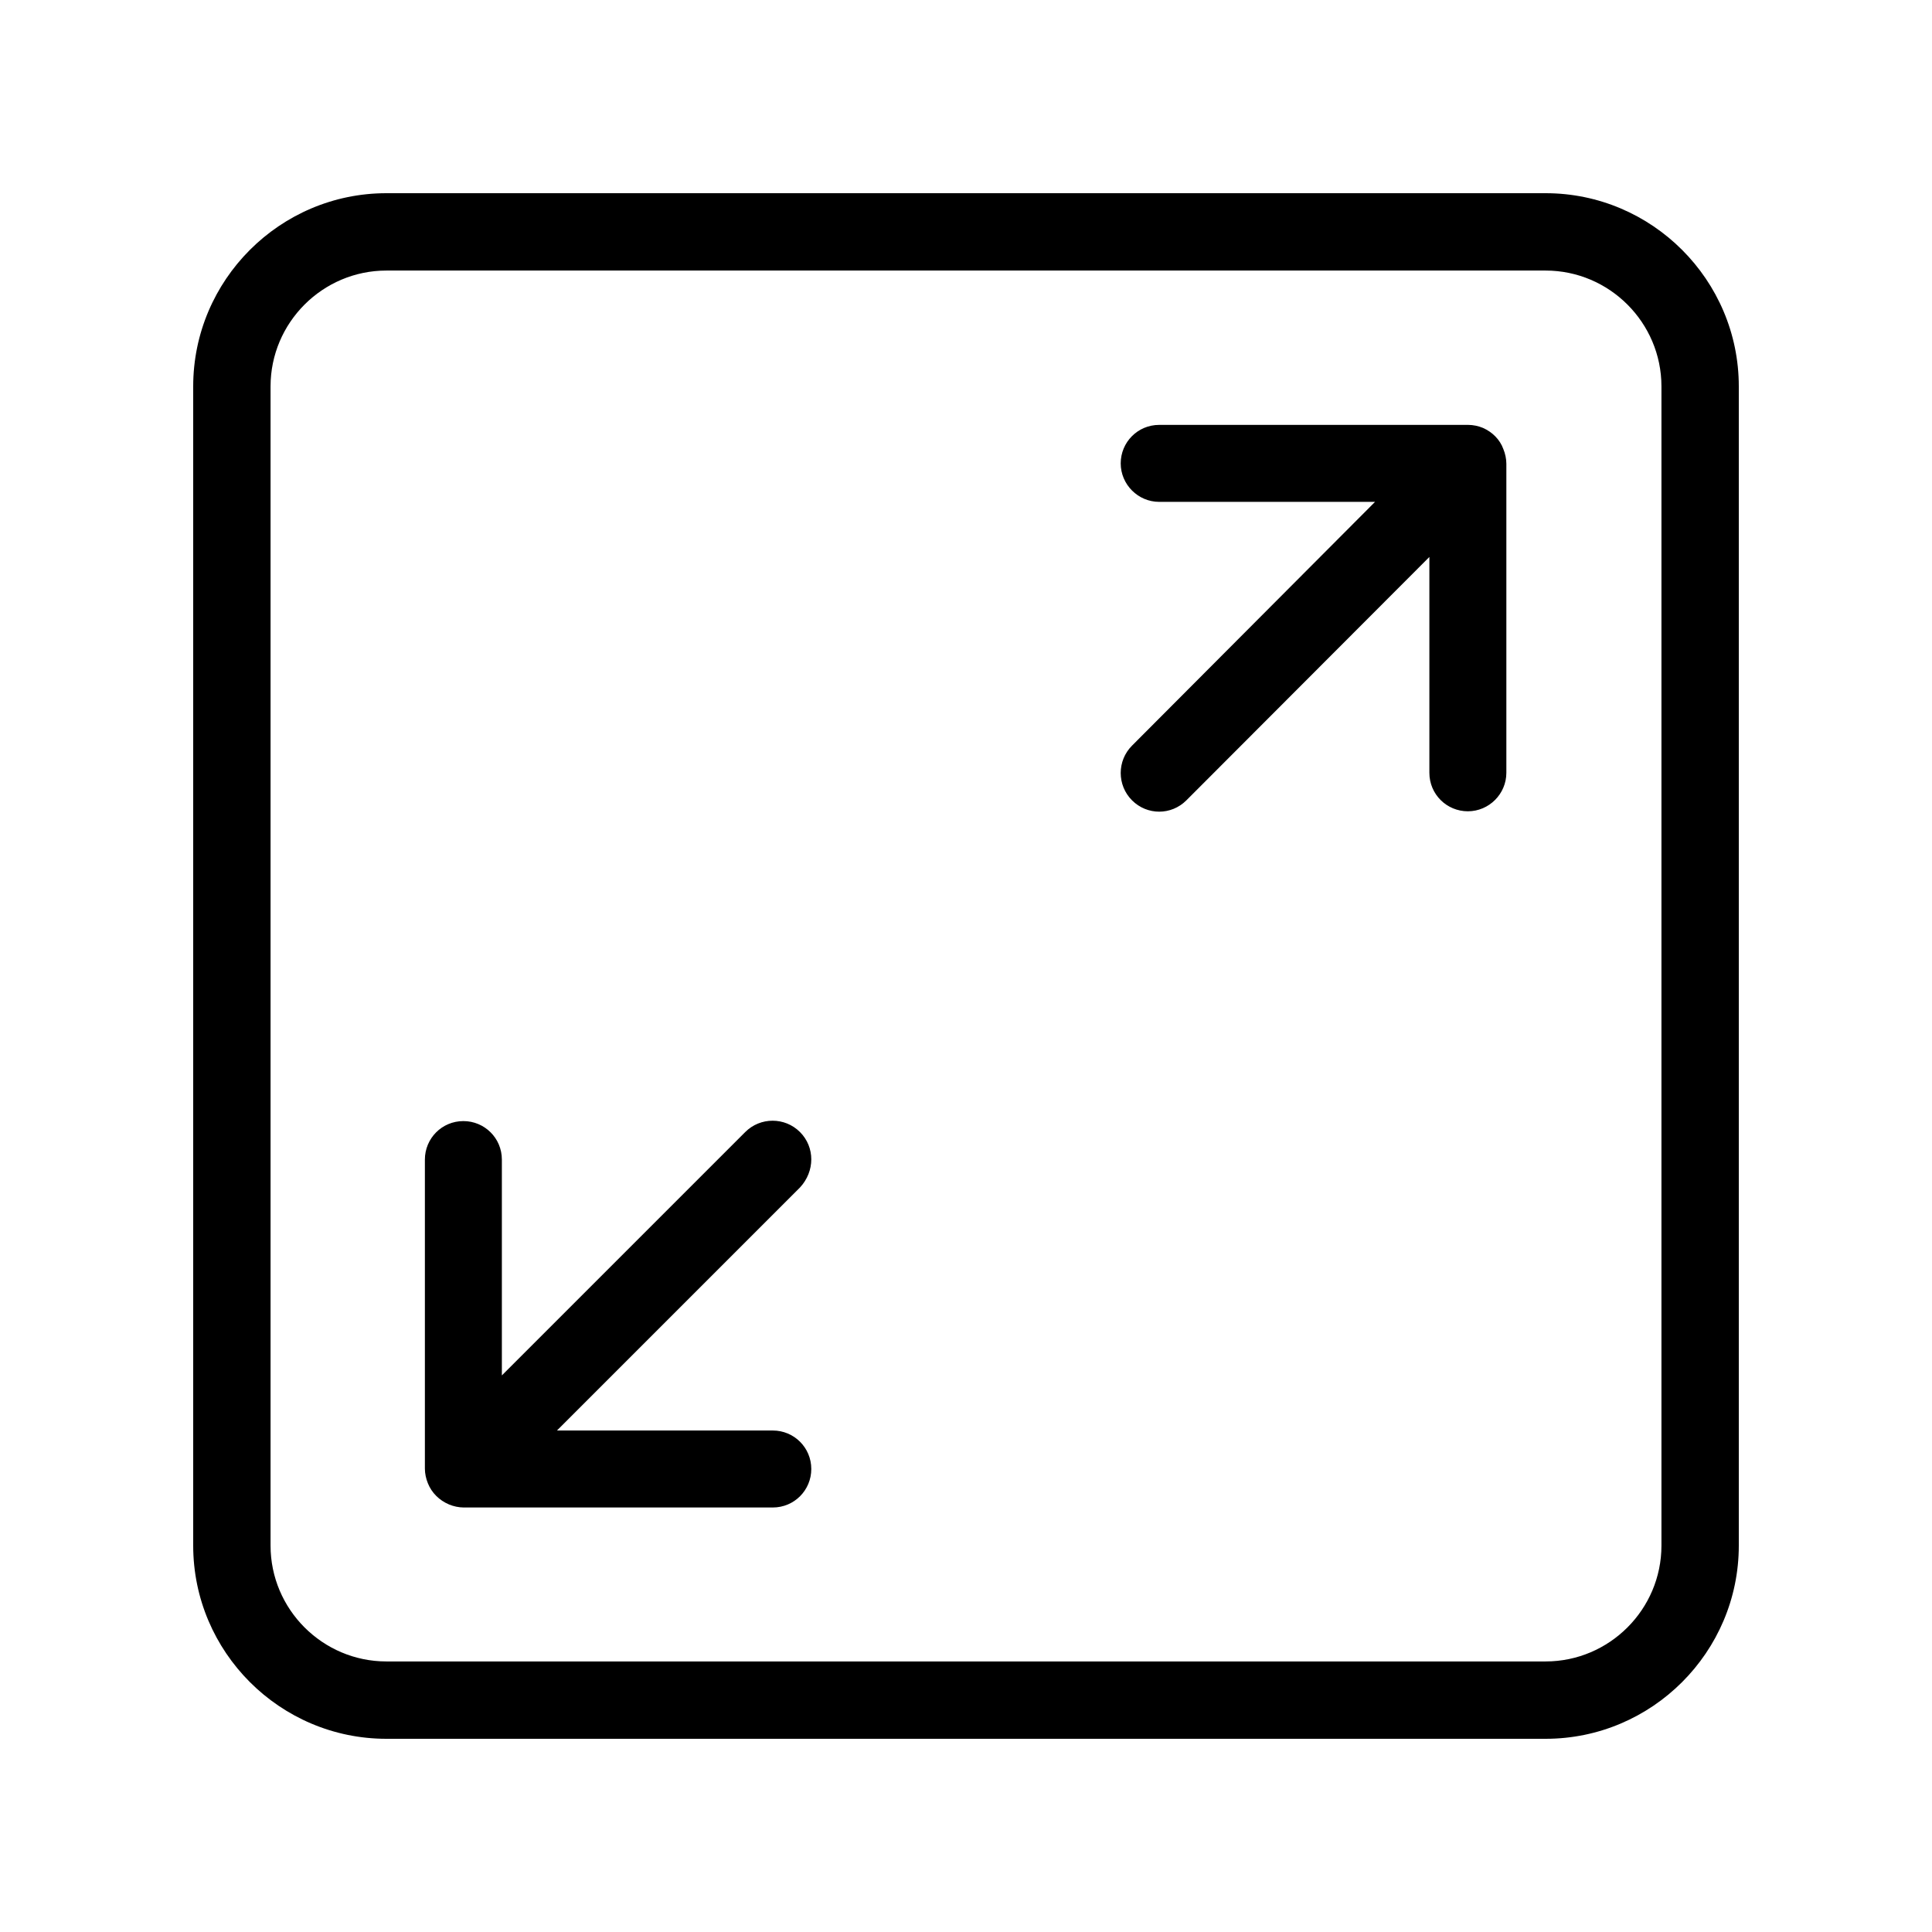
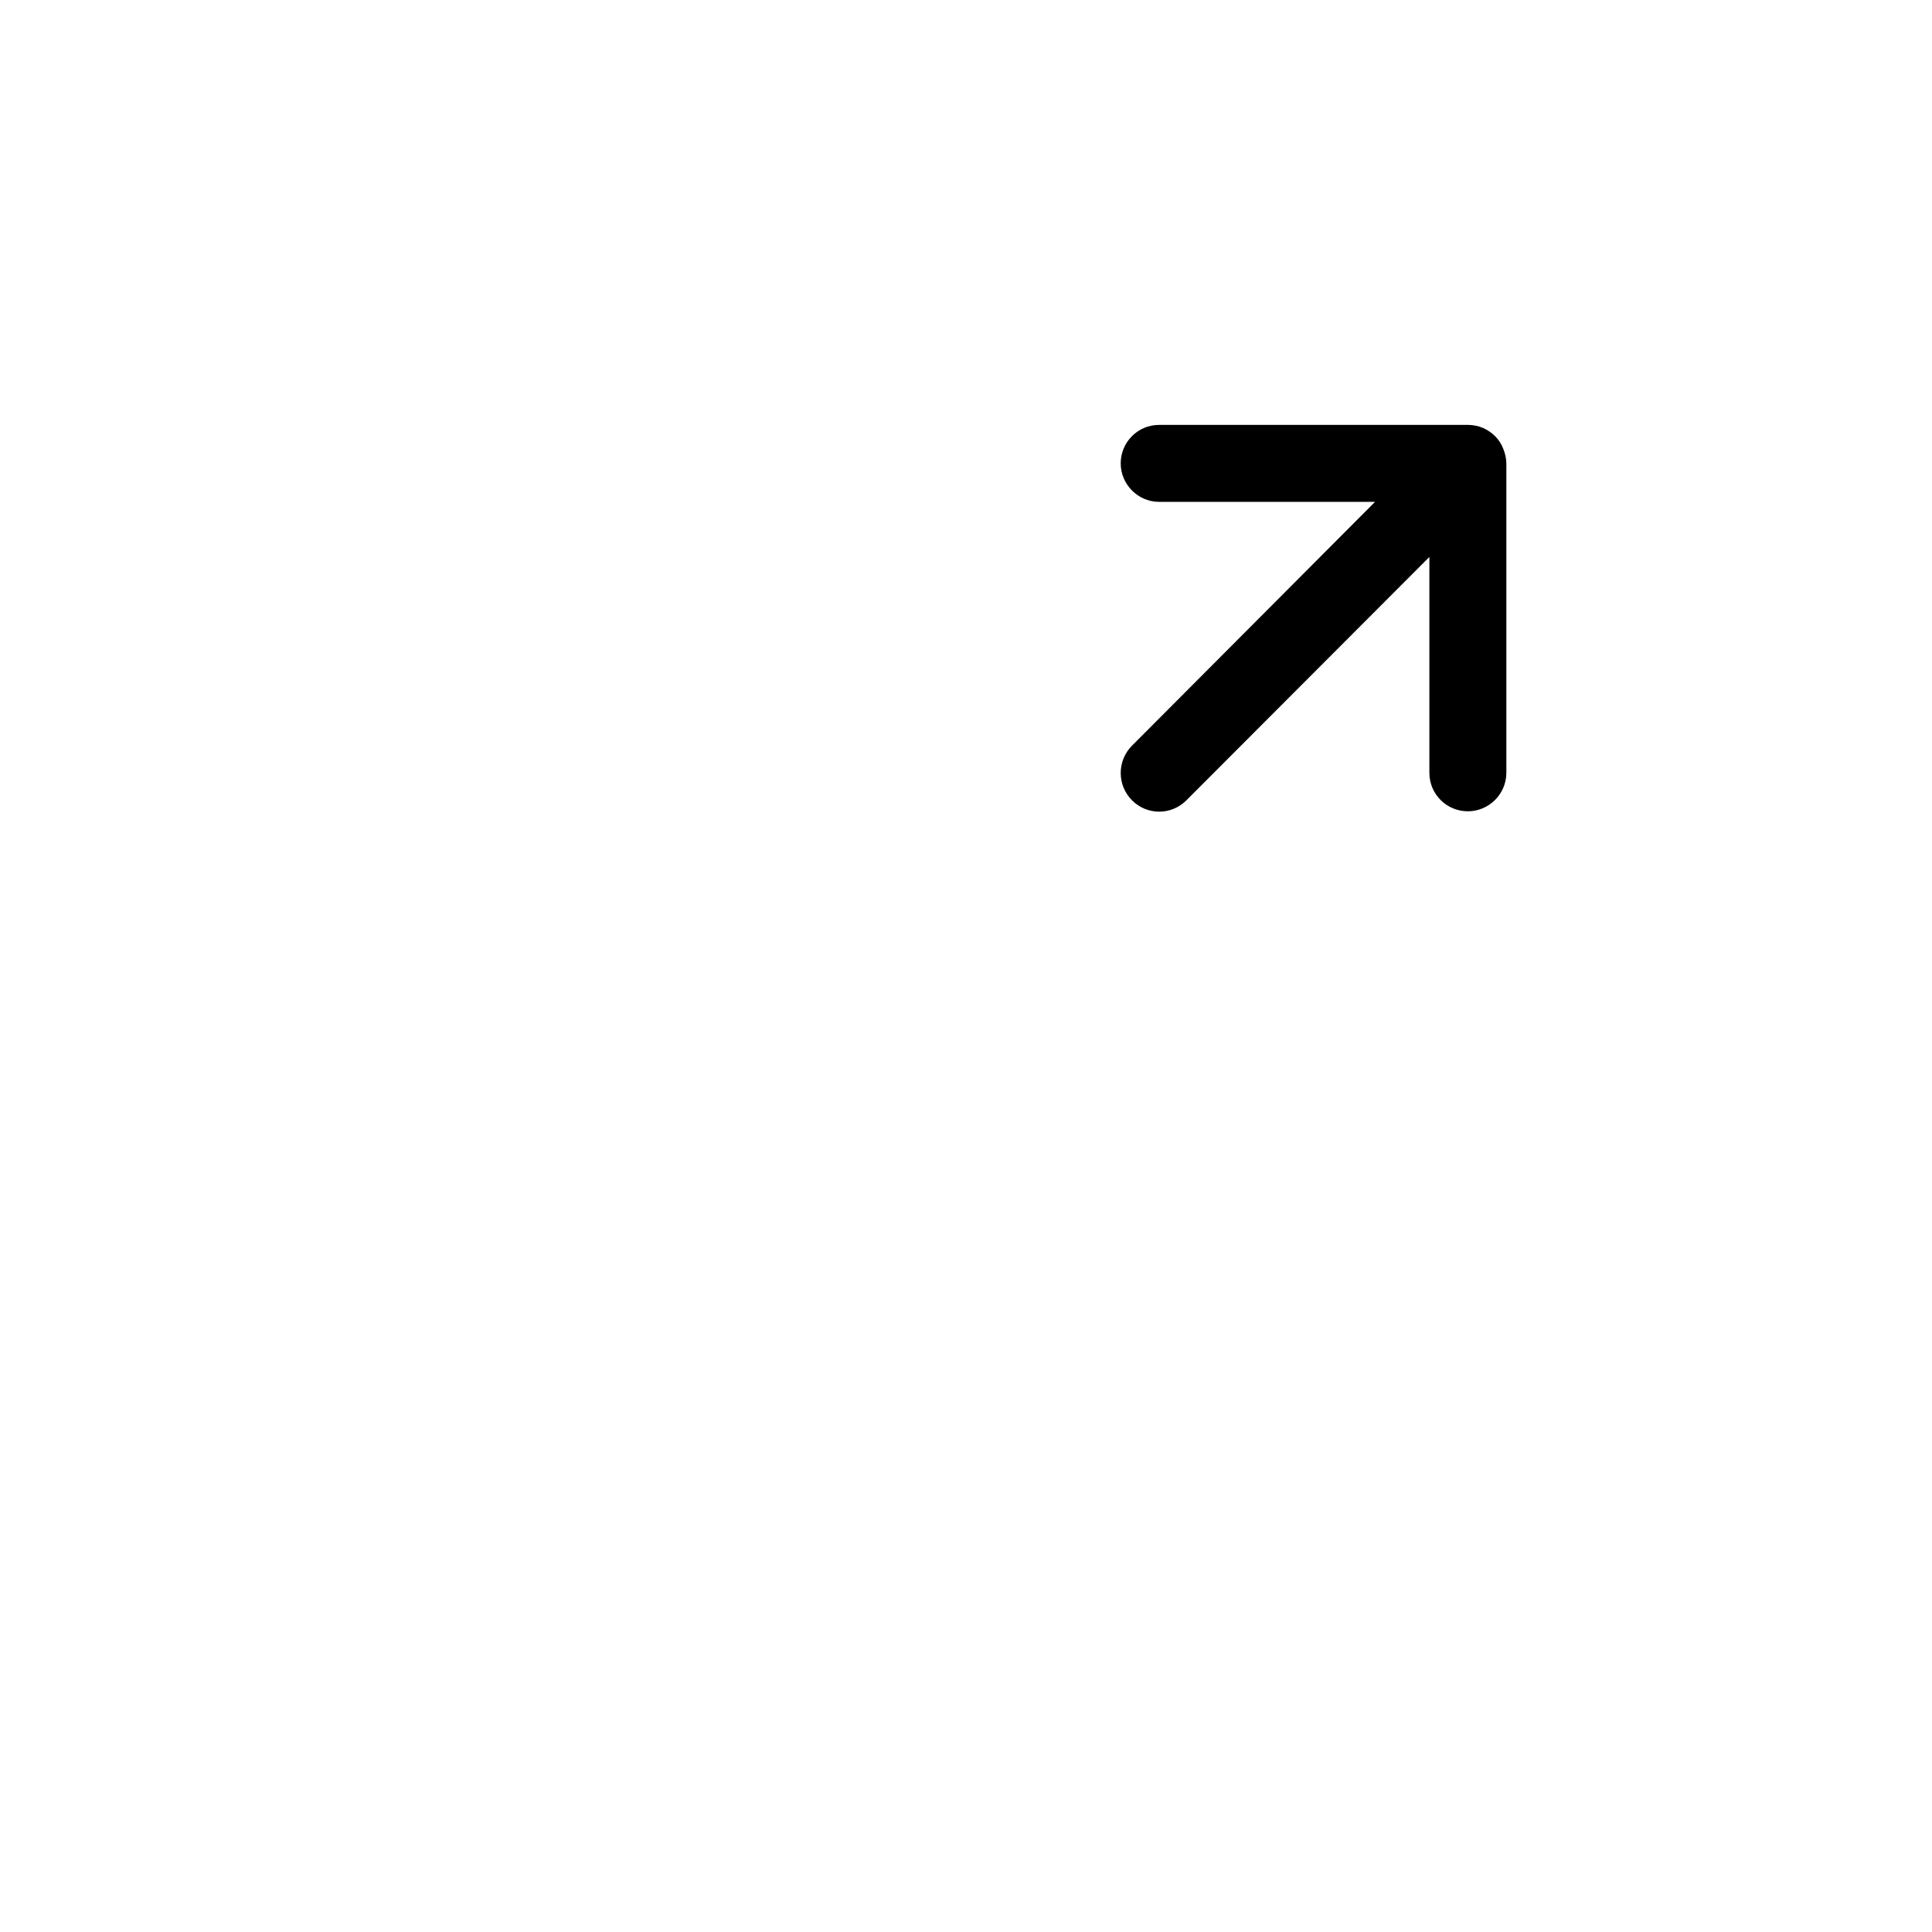
<svg xmlns="http://www.w3.org/2000/svg" version="1.1" id="Calque_1" x="0px" y="0px" viewBox="0 0 512 512" style="enable-background:new 0 0 512 512;" xml:space="preserve">
  <g>
-     <path d="M212,300c-4-4-10.5-4-14.5,0l-64.5,64.5v-57.2c0-5.7-4.6-10.2-10.2-10.2c-5.7,0-10.2,4.6-10.2,10.2v81.9   c0,1.3,0.3,2.7,0.8,3.9c1,2.5,3,4.5,5.6,5.6c1.2,0.5,2.6,0.8,3.9,0.8h81.9c5.7,0,10.2-4.6,10.2-10.2c0-5.7-4.6-10.2-10.2-10.2   h-57.2l64.4-64.4C216,310.4,216,304,212,300z" />
    <path d="M393,113.4c-1.2-0.5-2.6-0.8-3.9-0.8h-81.9c-5.7,0-10.2,4.6-10.2,10.2s4.6,10.2,10.2,10.2h57.2L300,197.6   c-4,4-4,10.5,0,14.5c2,2,4.6,3,7.2,3s5.2-1,7.2-3l64.4-64.5v57.2c0,5.7,4.6,10.2,10.2,10.2s10.2-4.6,10.2-10.2v-81.9   c0-1.3-0.3-2.7-0.8-3.9C397.5,116.5,395.5,114.5,393,113.4z" />
-     <path d="M409.6,51.2H102.4c-28.2,0-51.2,23-51.2,51.2v307.2c0,28.2,23,51.2,51.2,51.2h307.2c28.2,0,51.2-23,51.2-51.2V102.4   C460.8,74.2,437.8,51.2,409.6,51.2z M440.3,409.6c0,16.9-13.8,30.7-30.7,30.7H102.4c-16.9,0-30.7-13.8-30.7-30.7V102.4   c0-16.9,13.8-30.7,30.7-30.7h307.2c16.9,0,30.7,13.8,30.7,30.7V409.6z" />
  </g>
</svg>